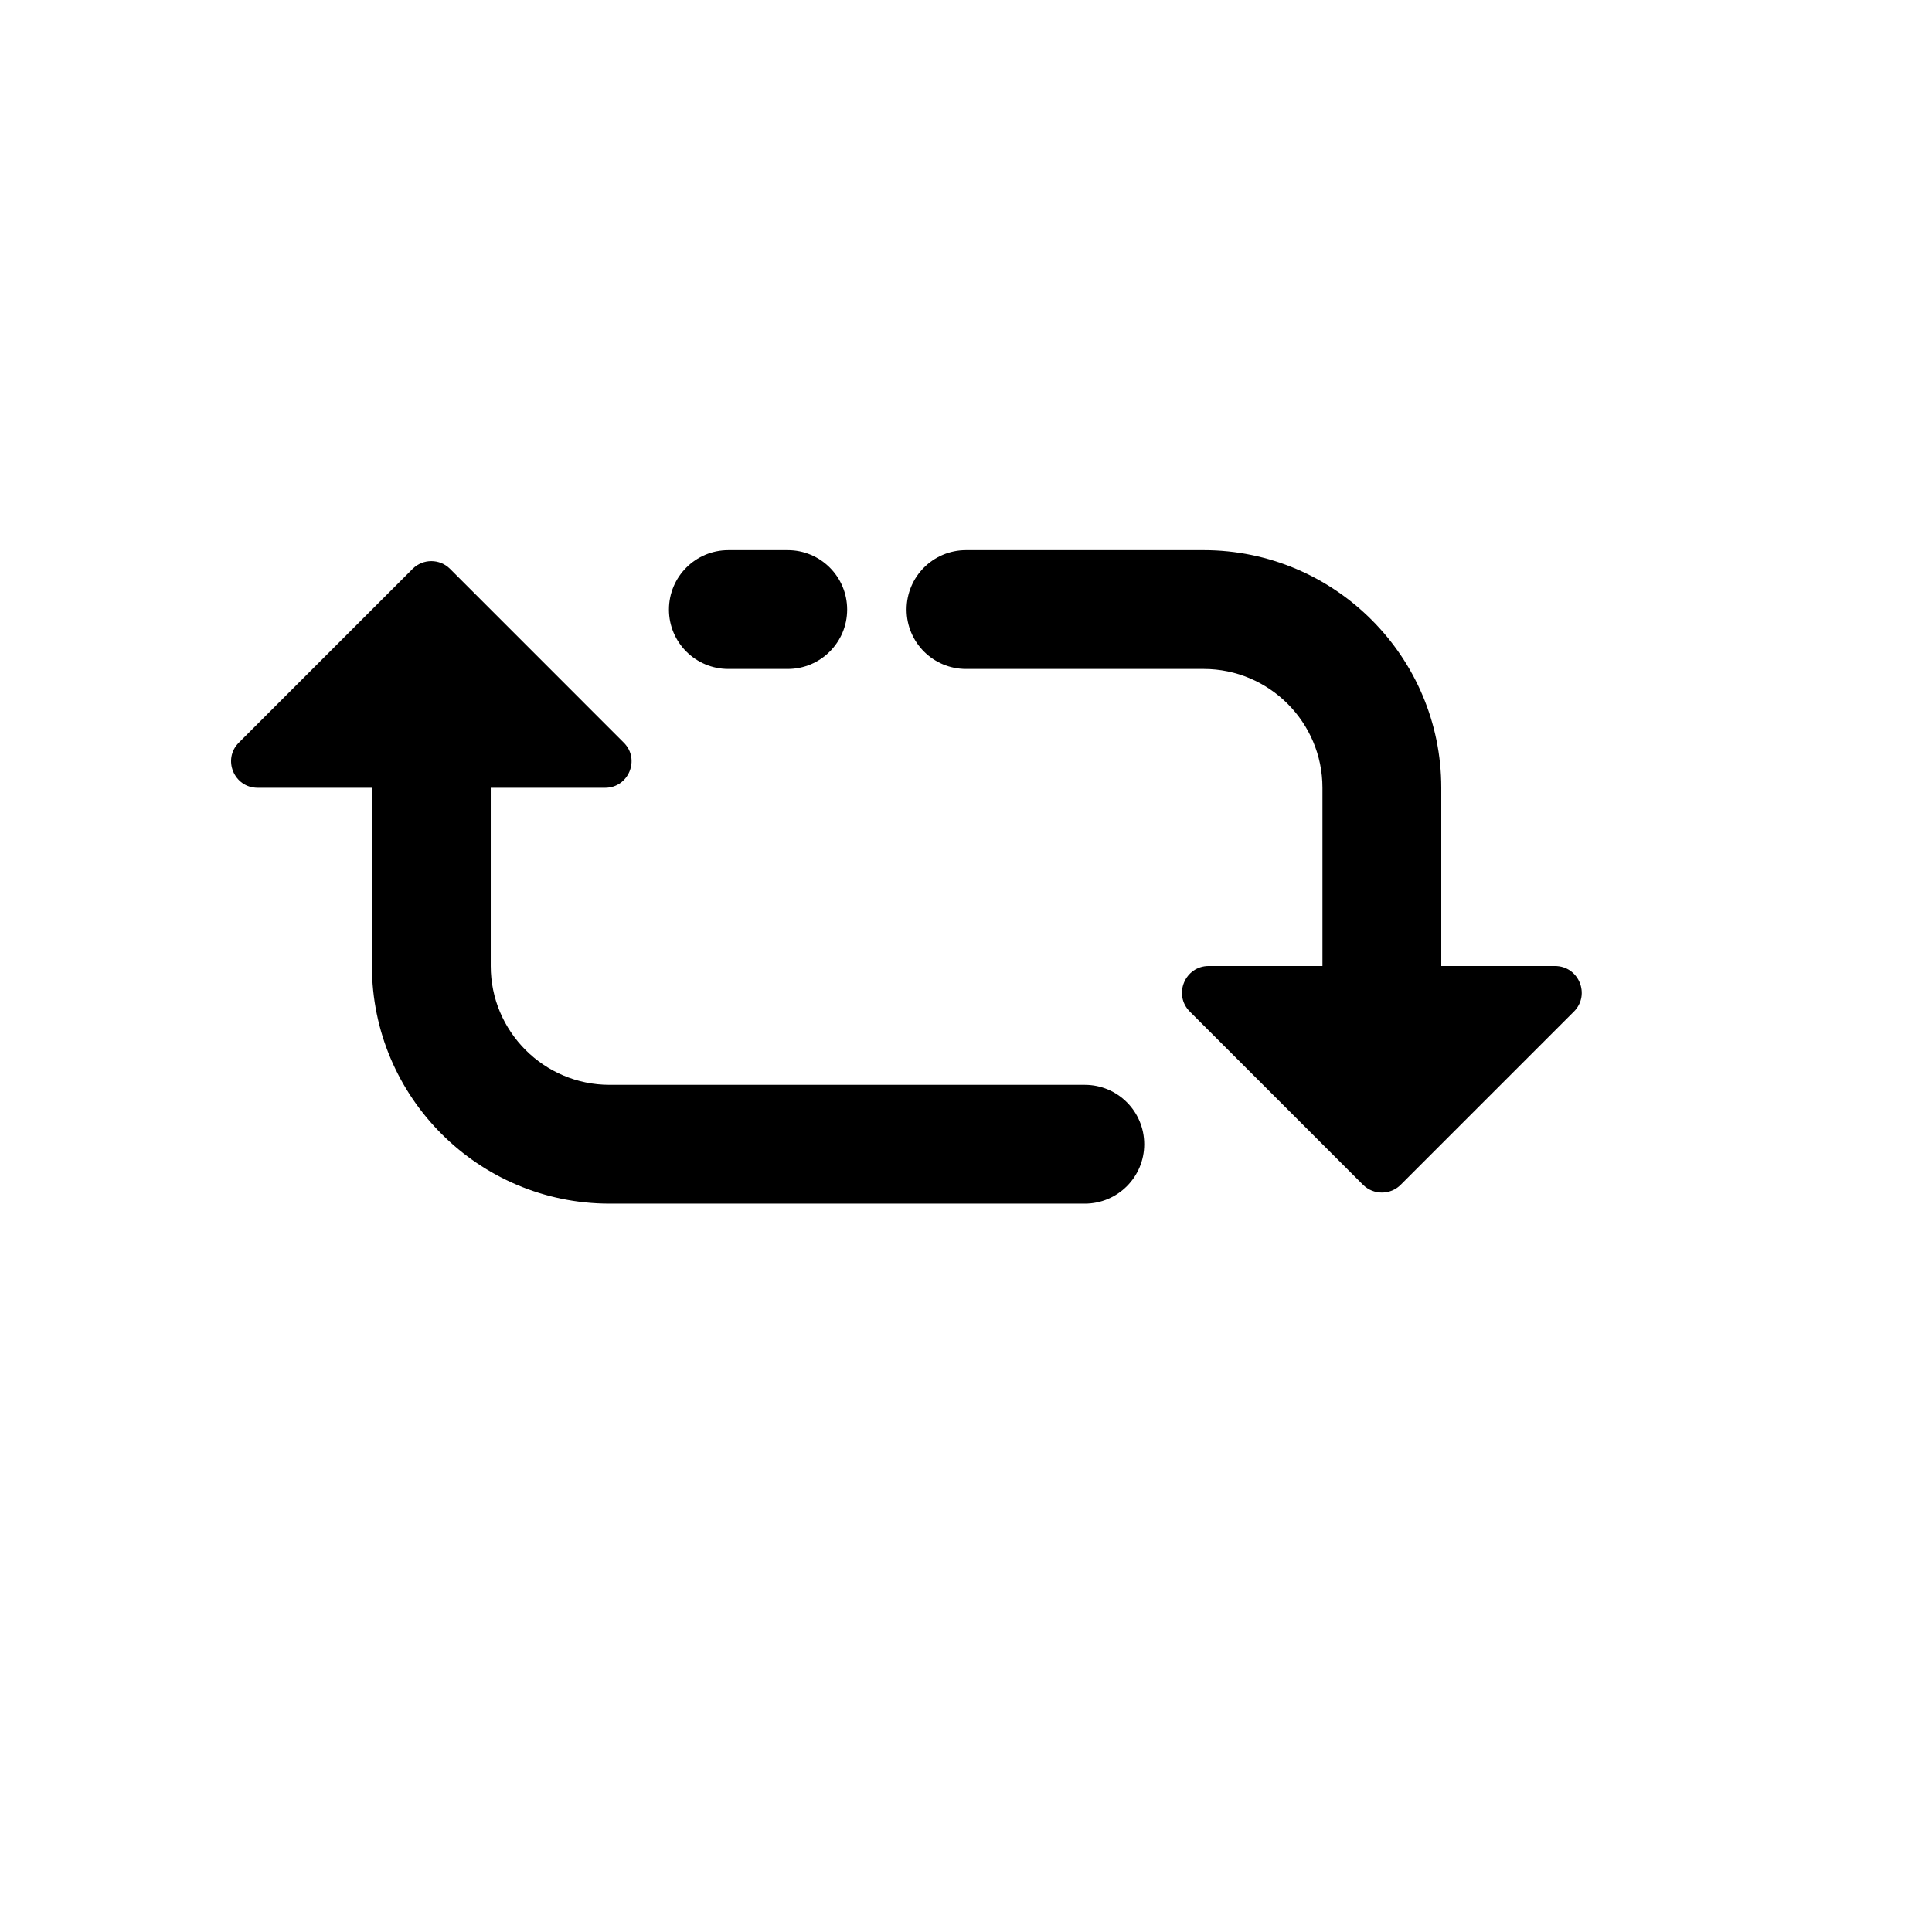
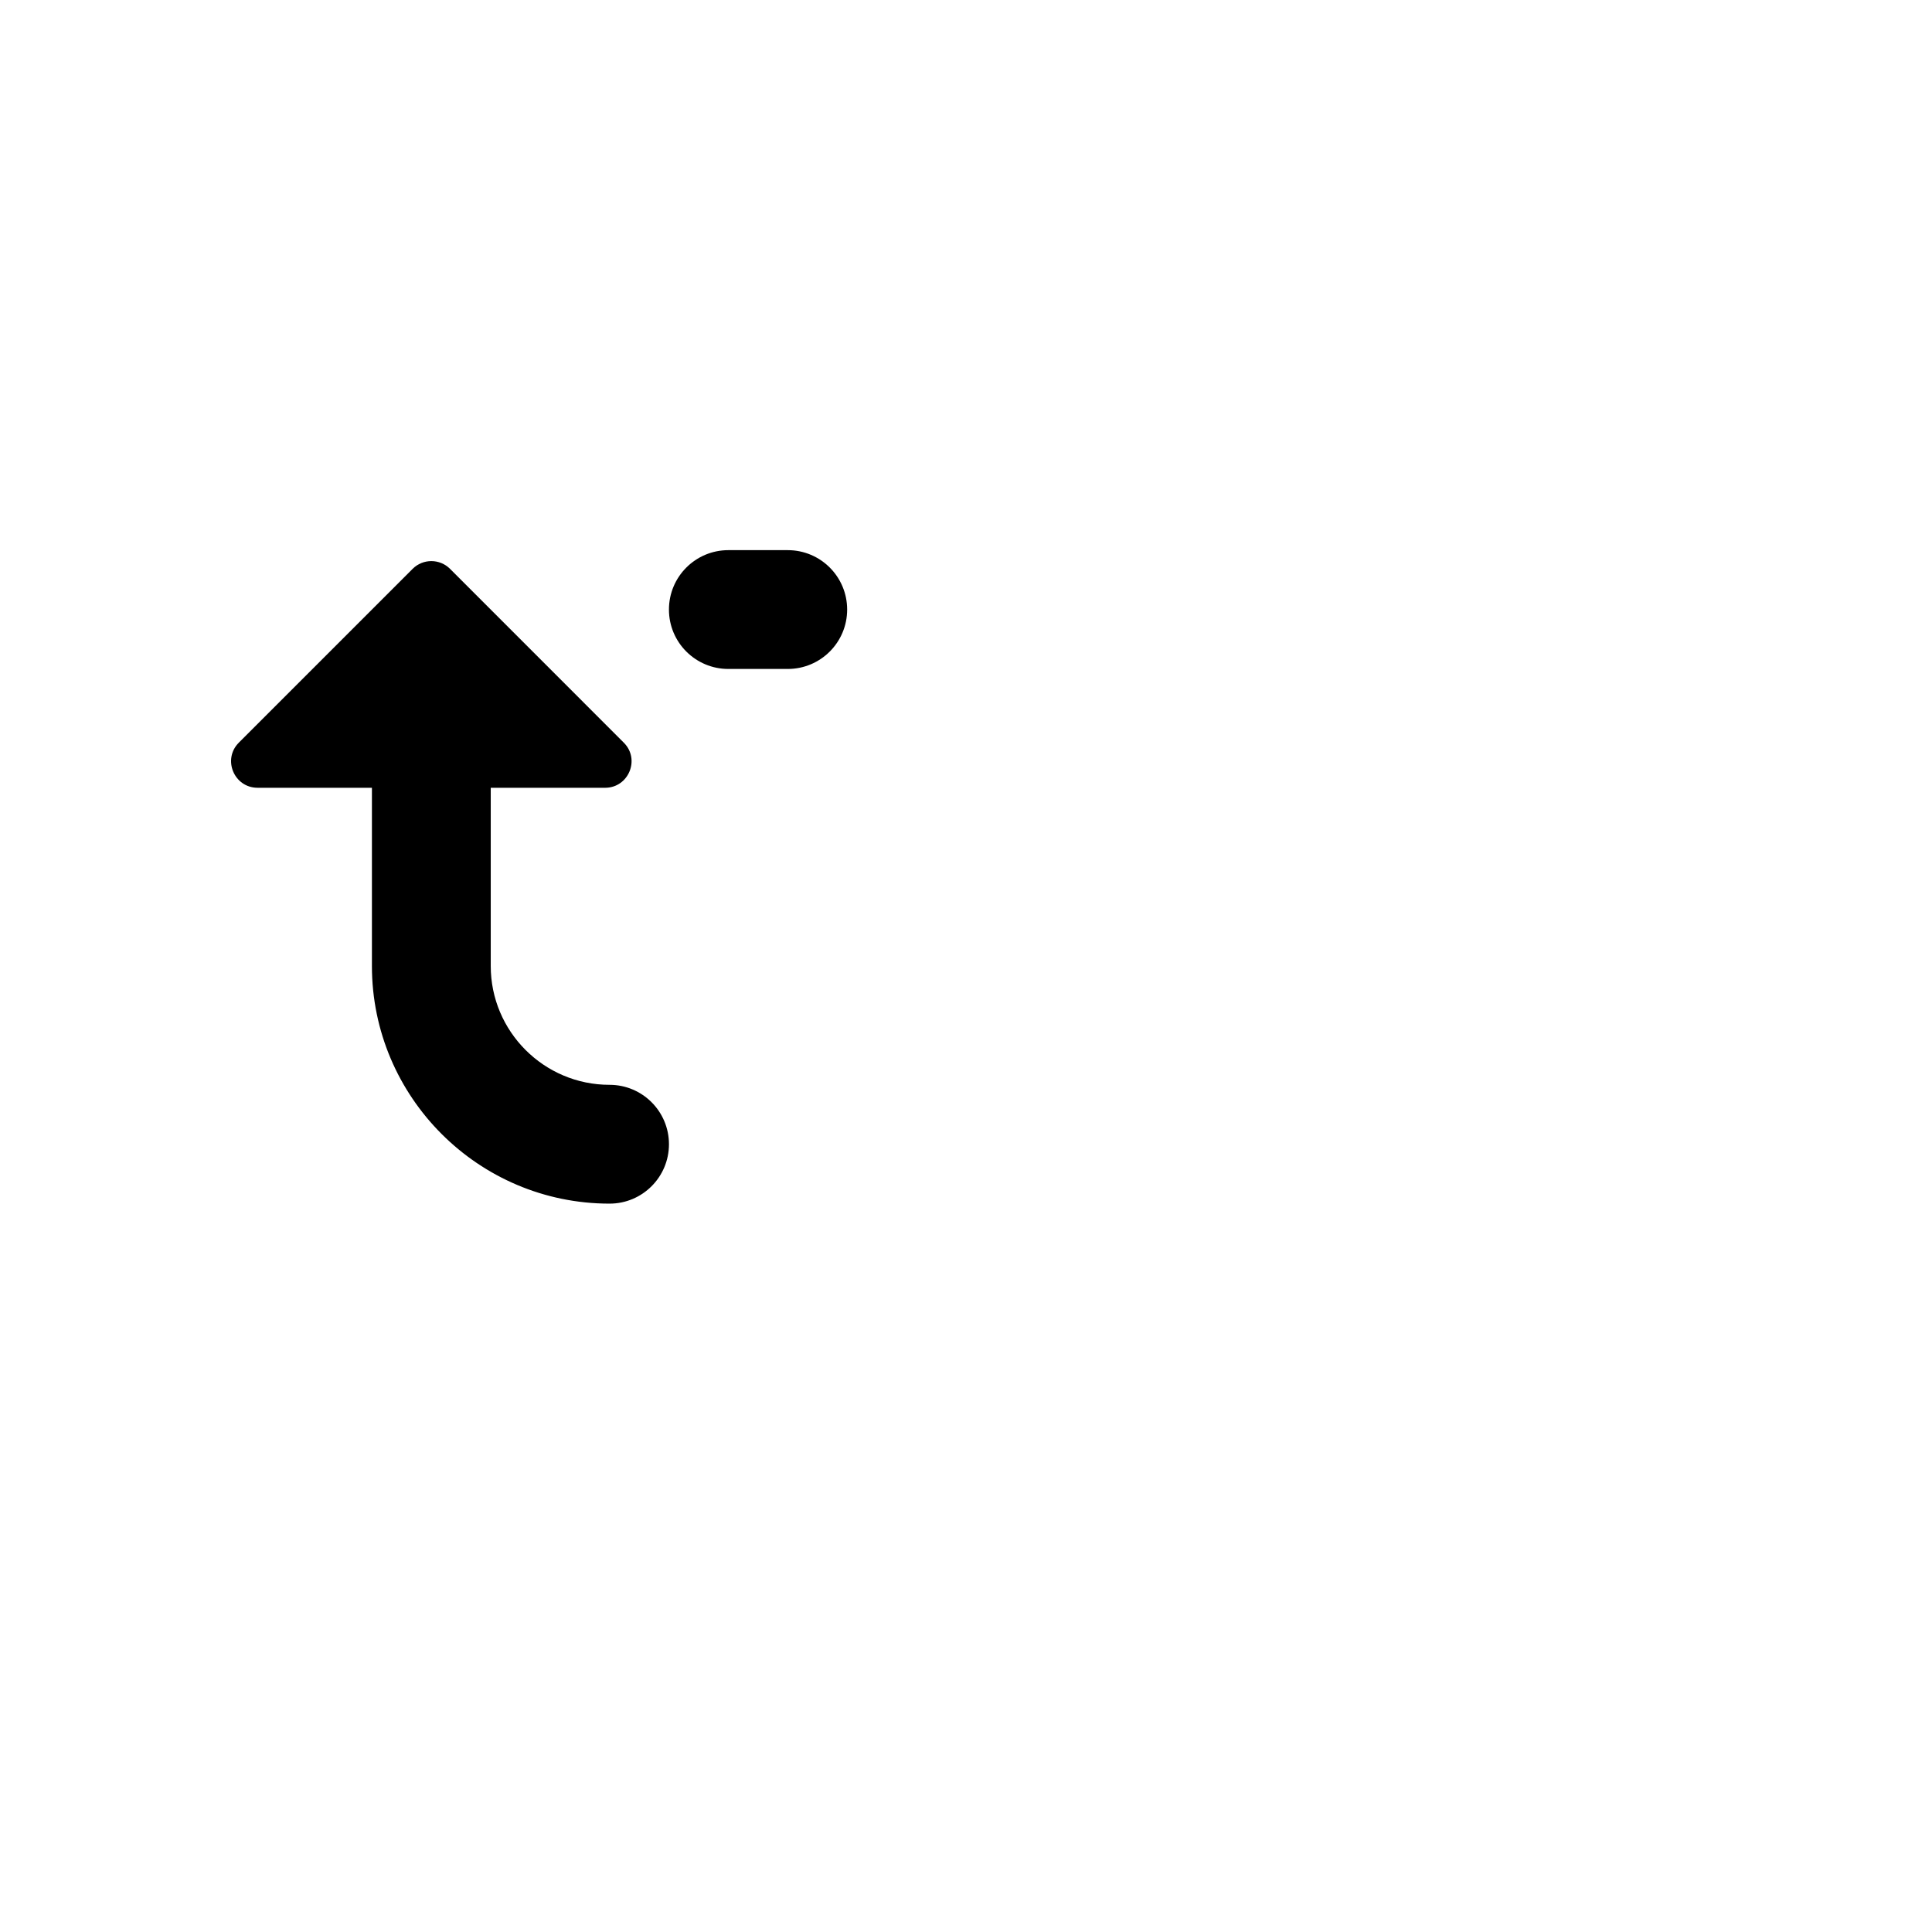
<svg xmlns="http://www.w3.org/2000/svg" fill="#000000" width="800px" height="800px" version="1.1" viewBox="144 144 512 512">
  <g>
    <path d="m337.02 321.28h15.742c8.691 0 15.742-7.039 15.742-15.742 0-8.707-7.055-15.742-15.742-15.742h-15.742c-8.691 0-15.742 7.039-15.742 15.742-0.004 8.707 7.051 15.742 15.742 15.742z" />
-     <path d="m556.09 400h-30.137v-47.23c0-34.73-28.246-62.977-62.977-62.977h-62.977c-8.691 0-15.742 7.039-15.742 15.742 0 8.707 7.055 15.742 15.742 15.742h62.977c17.367 0 31.488 14.121 31.488 31.488v47.23h-30.133c-6.312 0-9.477 7.637-5.008 12.09l45.879 45.879c2.769 2.769 7.258 2.769 10.012 0l45.879-45.879c4.457-4.453 1.309-12.086-5.004-12.086z" />
-     <path d="m431.49 431.49h-125.95c-17.367 0-31.488-14.121-31.488-31.488v-47.23h30.293c6.25 0 9.383-7.559 4.961-11.965l-46.039-46.055c-2.738-2.738-7.18-2.738-9.918 0l-46.051 46.051c-4.41 4.41-1.277 11.965 4.973 11.965h30.293v47.23c0 34.73 28.246 62.977 62.977 62.977h125.95c8.691 0 15.742-7.039 15.742-15.742 0-8.707-7.055-15.742-15.742-15.742z" />
+     <path d="m431.49 431.49h-125.95c-17.367 0-31.488-14.121-31.488-31.488v-47.23h30.293c6.25 0 9.383-7.559 4.961-11.965l-46.039-46.055c-2.738-2.738-7.18-2.738-9.918 0l-46.051 46.051c-4.41 4.41-1.277 11.965 4.973 11.965h30.293v47.23c0 34.73 28.246 62.977 62.977 62.977c8.691 0 15.742-7.039 15.742-15.742 0-8.707-7.055-15.742-15.742-15.742z" />
  </g>
</svg>